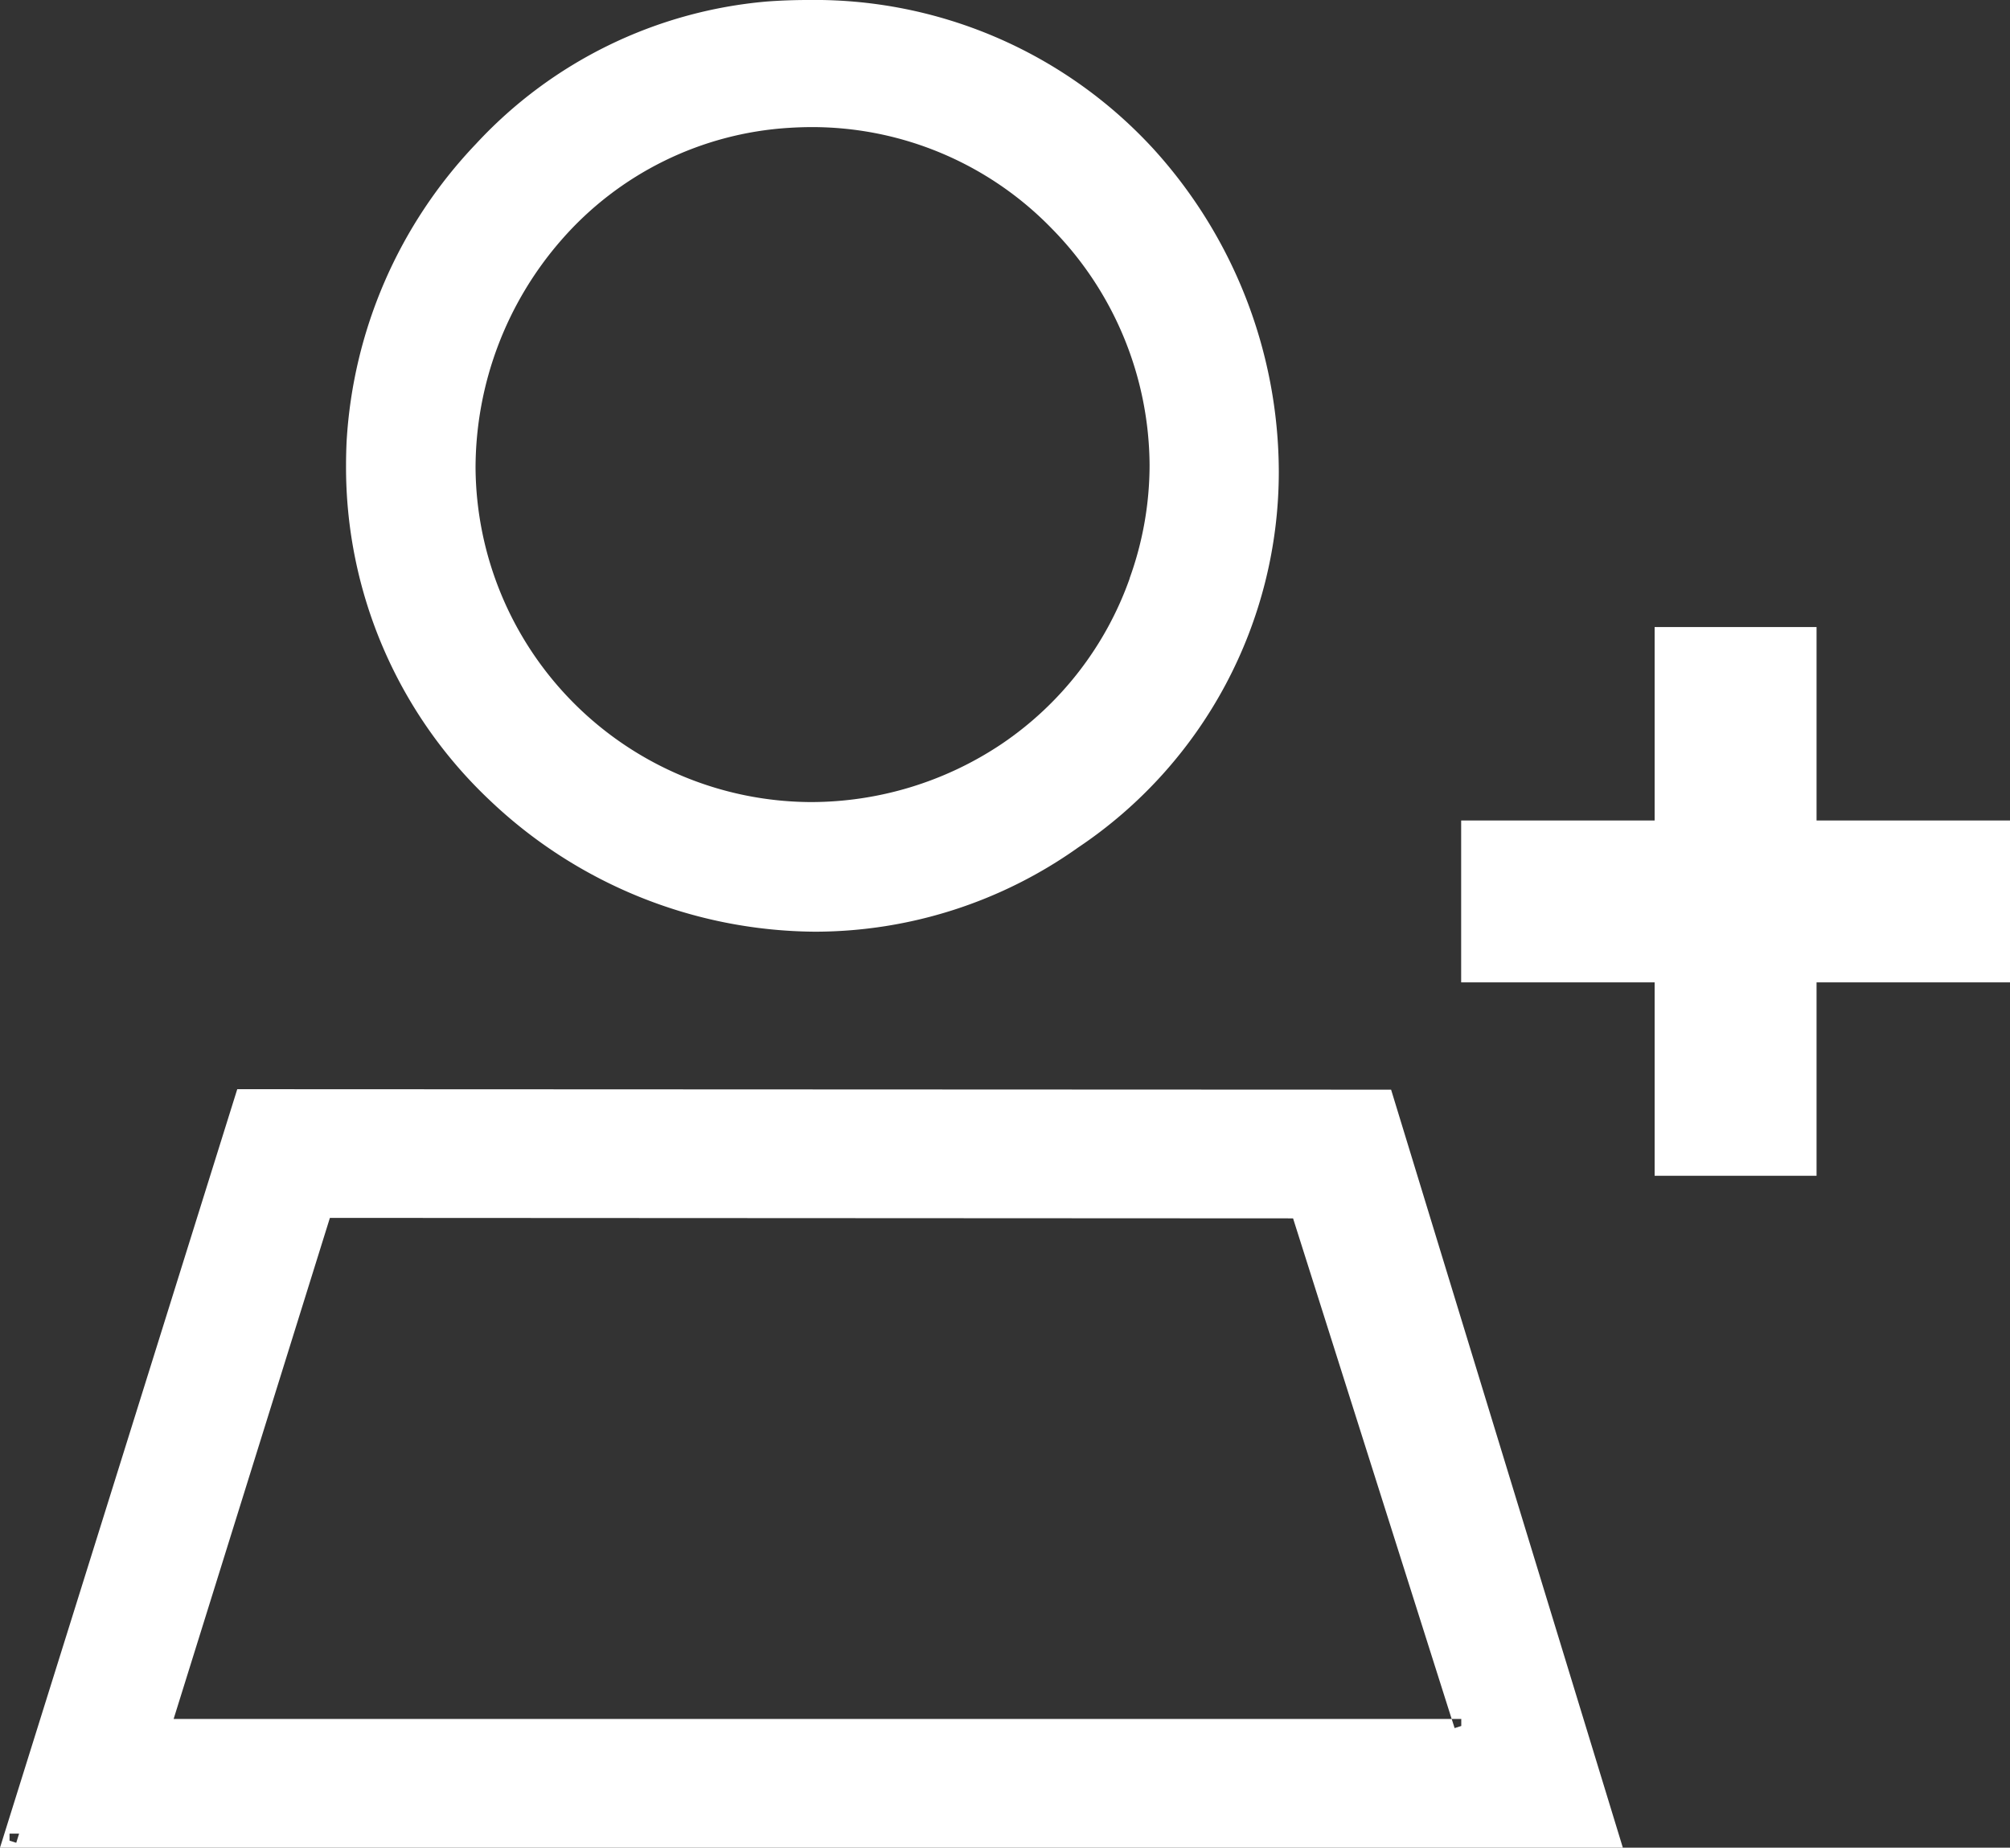
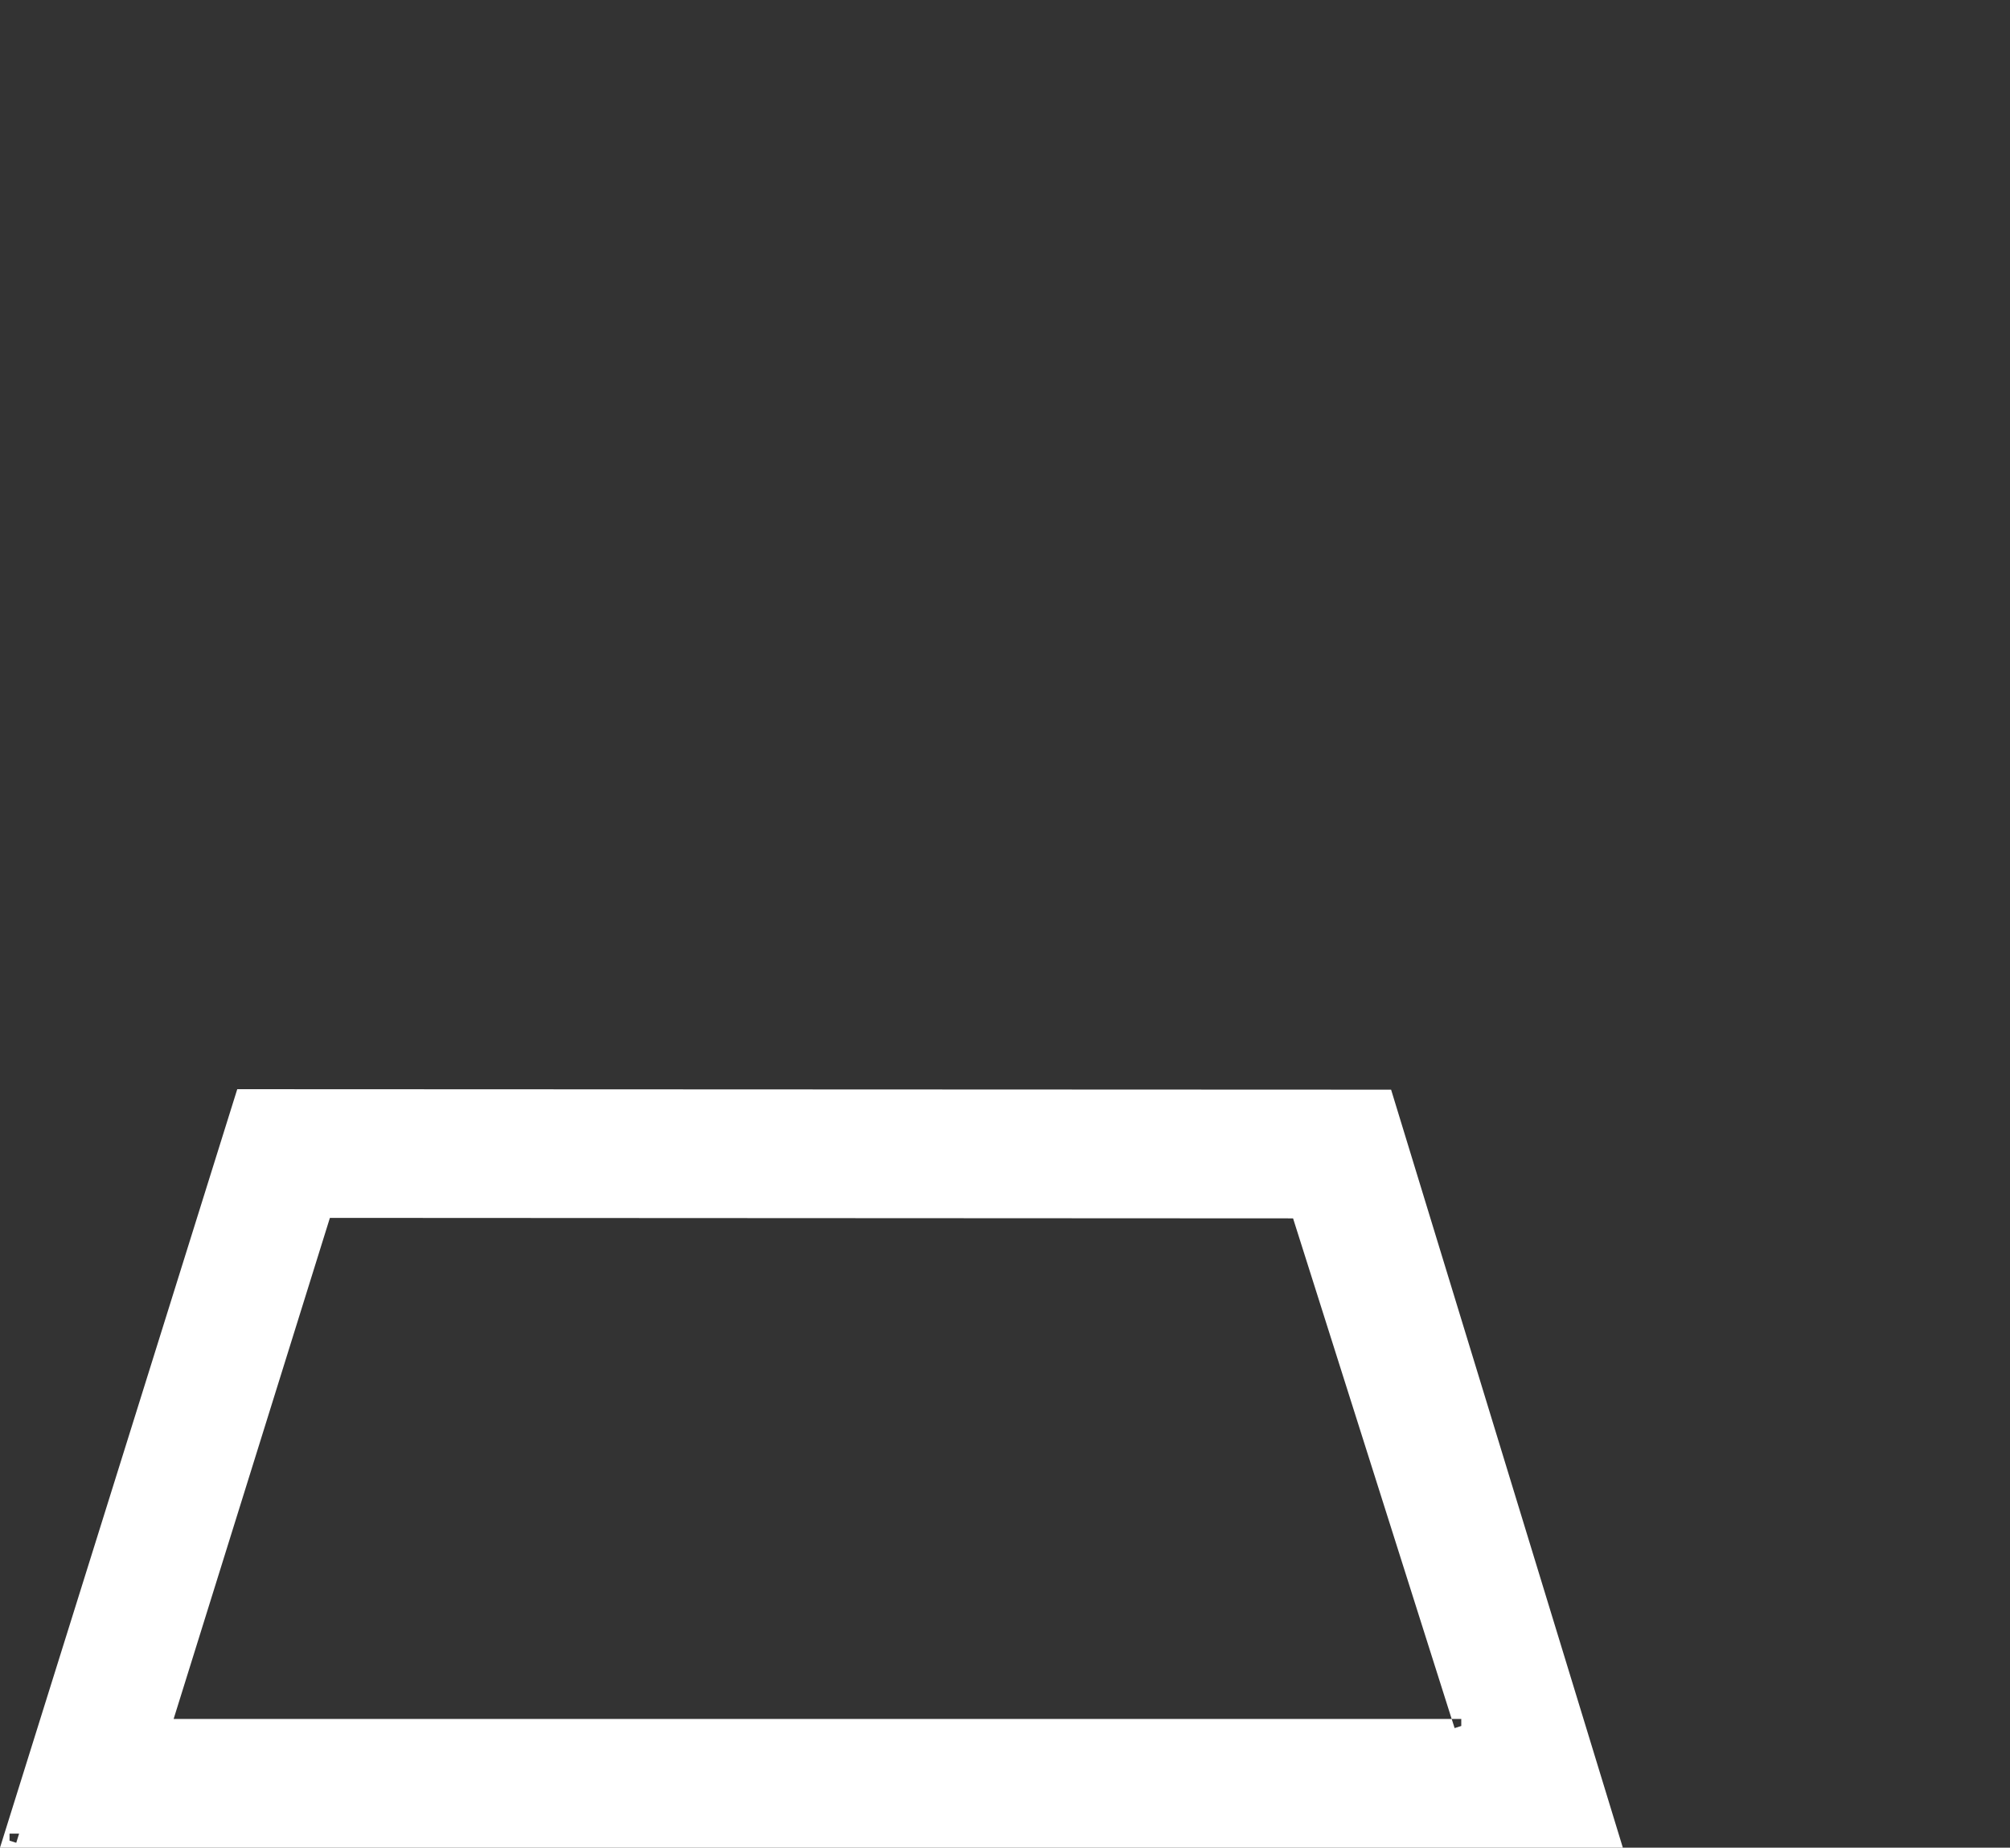
<svg xmlns="http://www.w3.org/2000/svg" id="Group_2649" data-name="Group 2649" width="71.579" height="65.813" viewBox="0 0 71.579 65.813">
  <rect x="0" y="0" width="71.579" height="65.813" fill="#333333" stroke="none" />
  <defs>
    <clipPath id="clip-path">
-       <rect id="Rectangle_562" data-name="Rectangle 562" width="71.579" height="65.813" fill="#fff" />
-     </clipPath>
+       </clipPath>
  </defs>
-   <rect id="Rectangle_560" data-name="Rectangle 560" width="19.545" height="5.766" transform="translate(52.034 29.225)" fill="#fff" />
  <path id="Path_8886" data-name="Path 8886" d="M.34,259.409v-.25H.68l-.078.25-.023.075Zm11.408-22.183,34.3.017,5.648,17.831h.342v.25l-.238.075-.023-.075-.08-.25H6.183ZM0,259.659H57.792l-8.253-27-41.09-.017Z" transform="translate(0 -193.846)" fill="#fff" />
  <g id="Group_2648" data-name="Group 2648">
    <g id="Group_2647" data-name="Group 2647" clip-path="url(#clip-path)">
-       <path id="Path_8887" data-name="Path 8887" d="M102.573,5.218A16.374,16.374,0,0,0,90.347,0c-.477,0-.96.017-1.451.053A15.976,15.976,0,0,0,78.527,5.126a16.76,16.76,0,0,0-4.607,10.6c-.013.285-.02.569-.02.849A16.3,16.3,0,0,0,79.013,28.5a16.953,16.953,0,0,0,11.6,4.686,16.2,16.2,0,0,0,9.36-3A16.1,16.1,0,0,0,107.117,16.8a17.143,17.143,0,0,0-4.544-11.583M101.808,20.6a11.9,11.9,0,0,1-4.577,5.91,12.214,12.214,0,0,1-6.79,2.059A11.991,11.991,0,0,1,78.512,16.655a12.37,12.37,0,0,1,3.065-8.116,11.7,11.7,0,0,1,8.1-3.985c.277-.018.55-.027.822-.027a11.89,11.89,0,0,1,8.539,3.62,12.1,12.1,0,0,1,3.477,8.423,11.879,11.879,0,0,1-.712,4.032" transform="translate(-61.577 0)" fill="#fff" />
-       <rect id="Rectangle_561" data-name="Rectangle 561" width="5.766" height="19.545" transform="translate(58.924 22.335)" fill="#fff" />
-     </g>
+       </g>
  </g>
</svg>